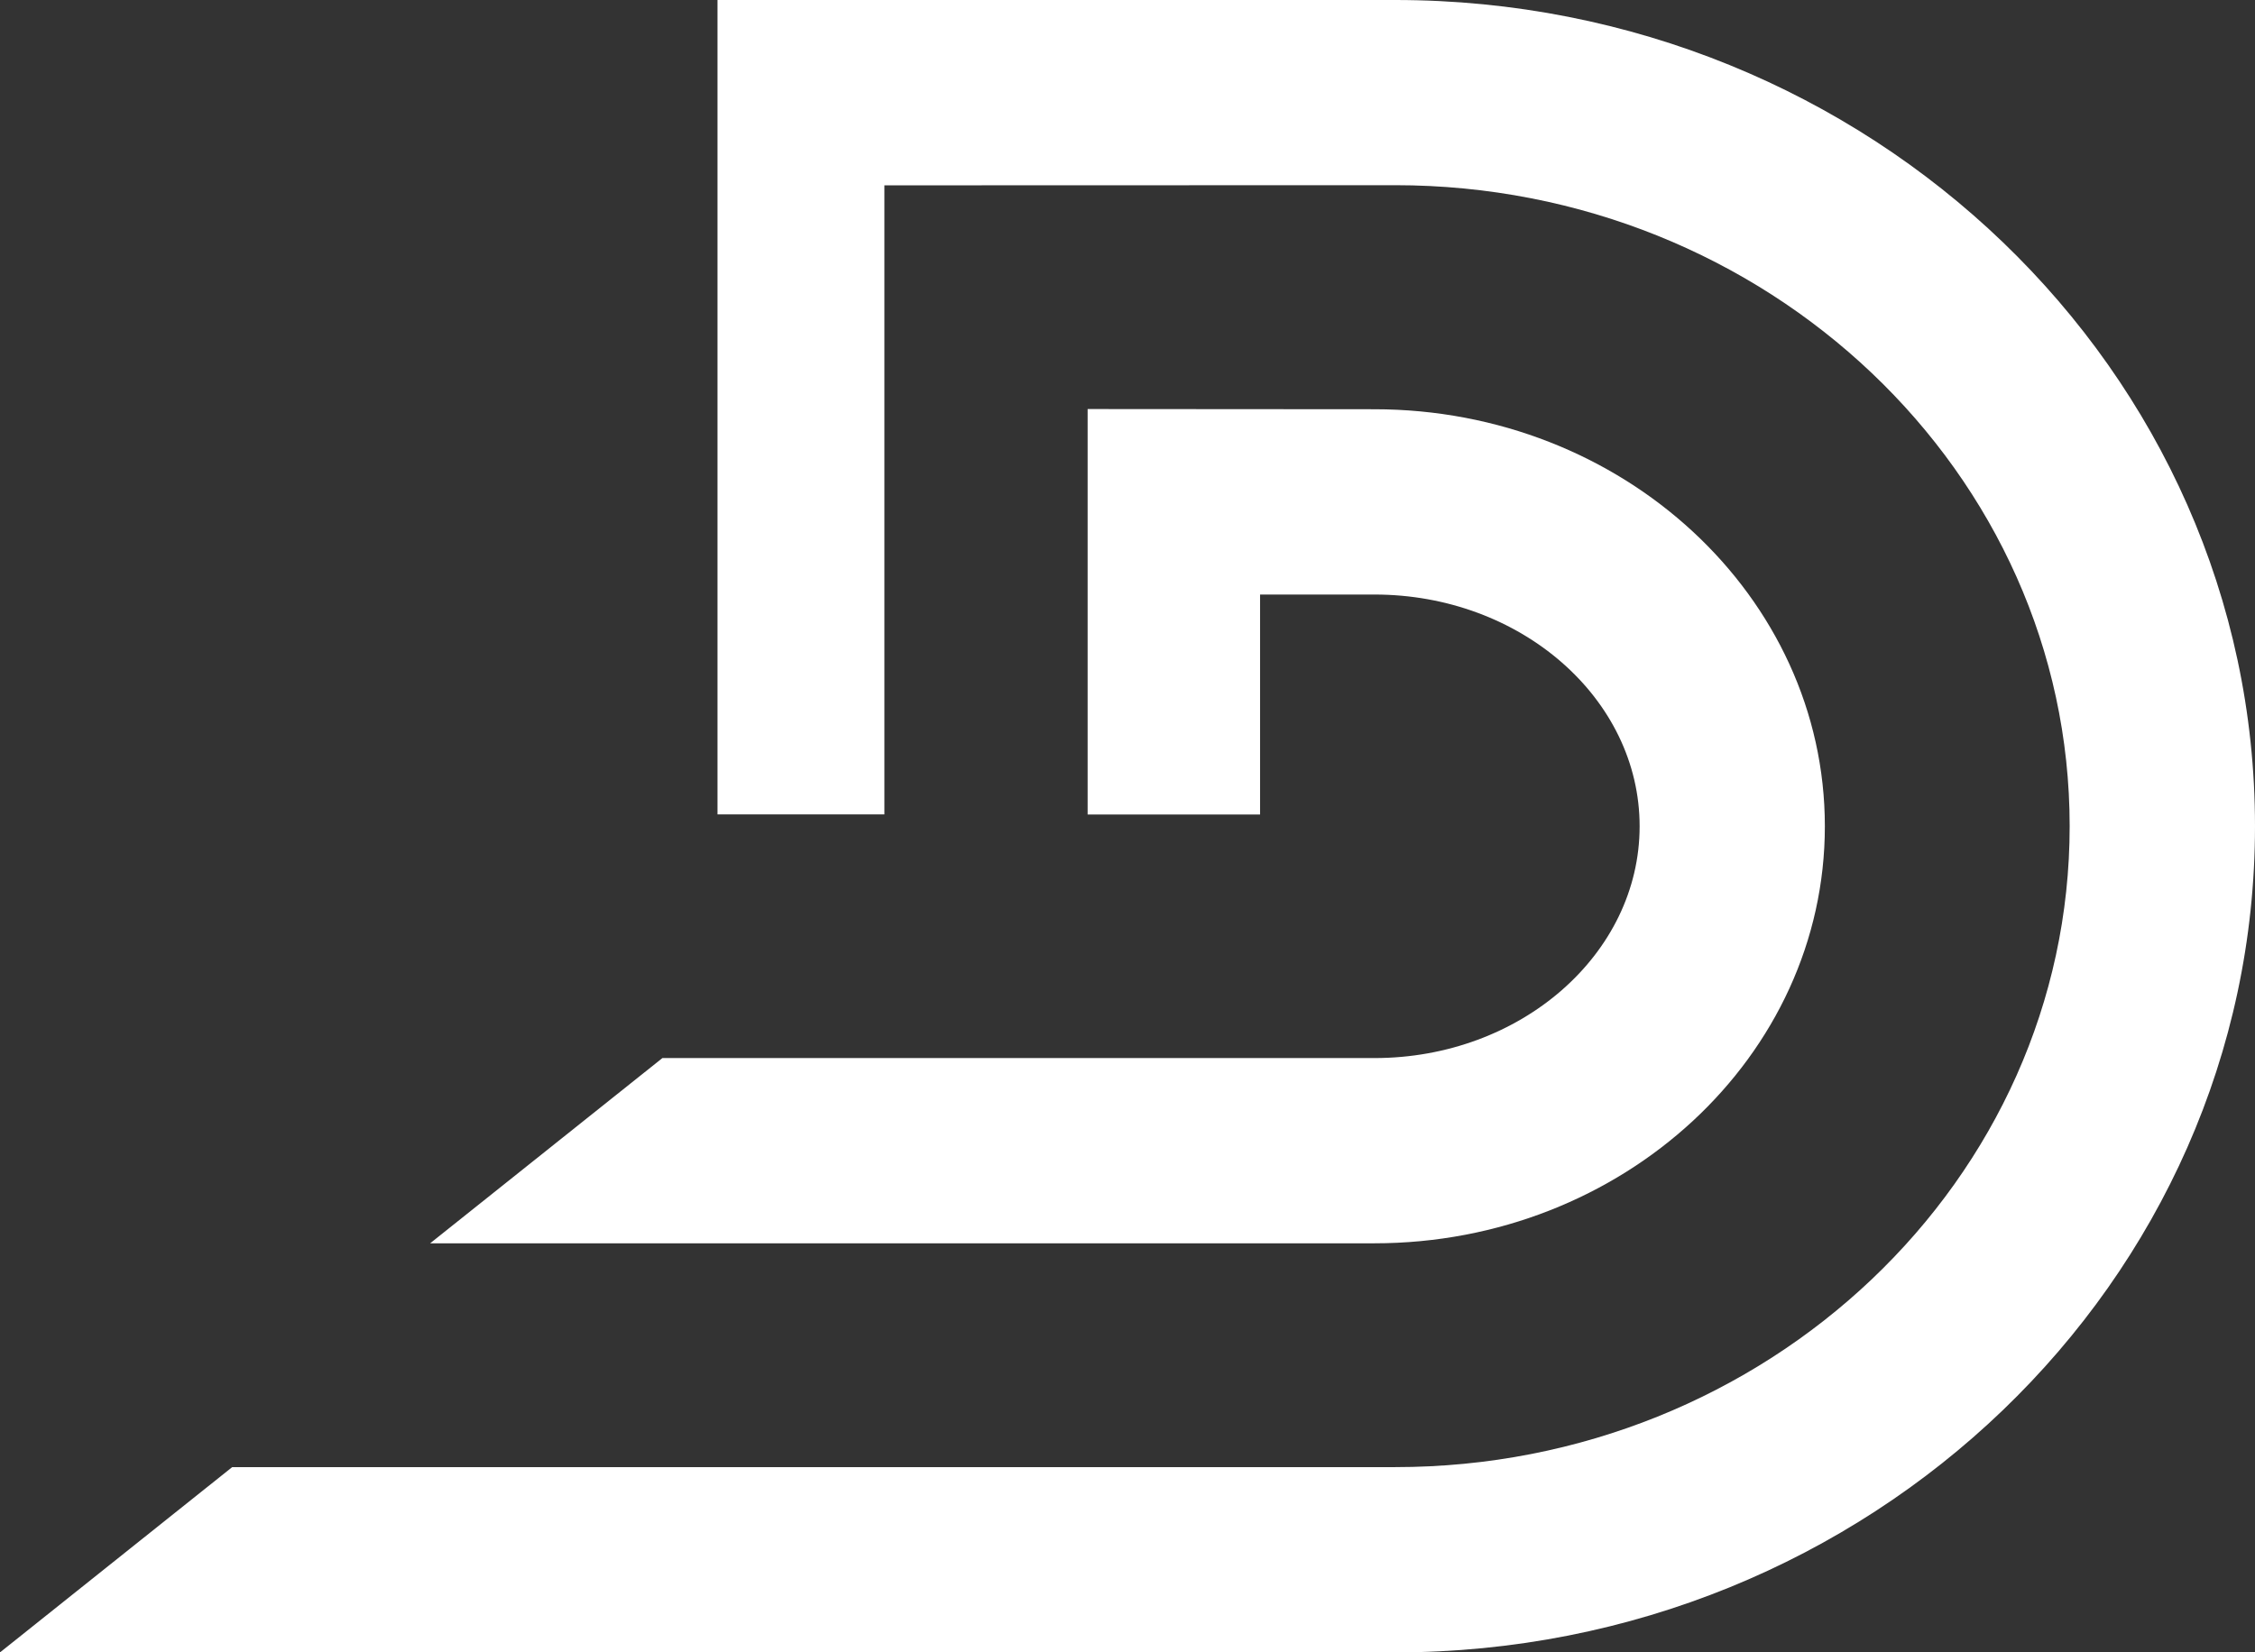
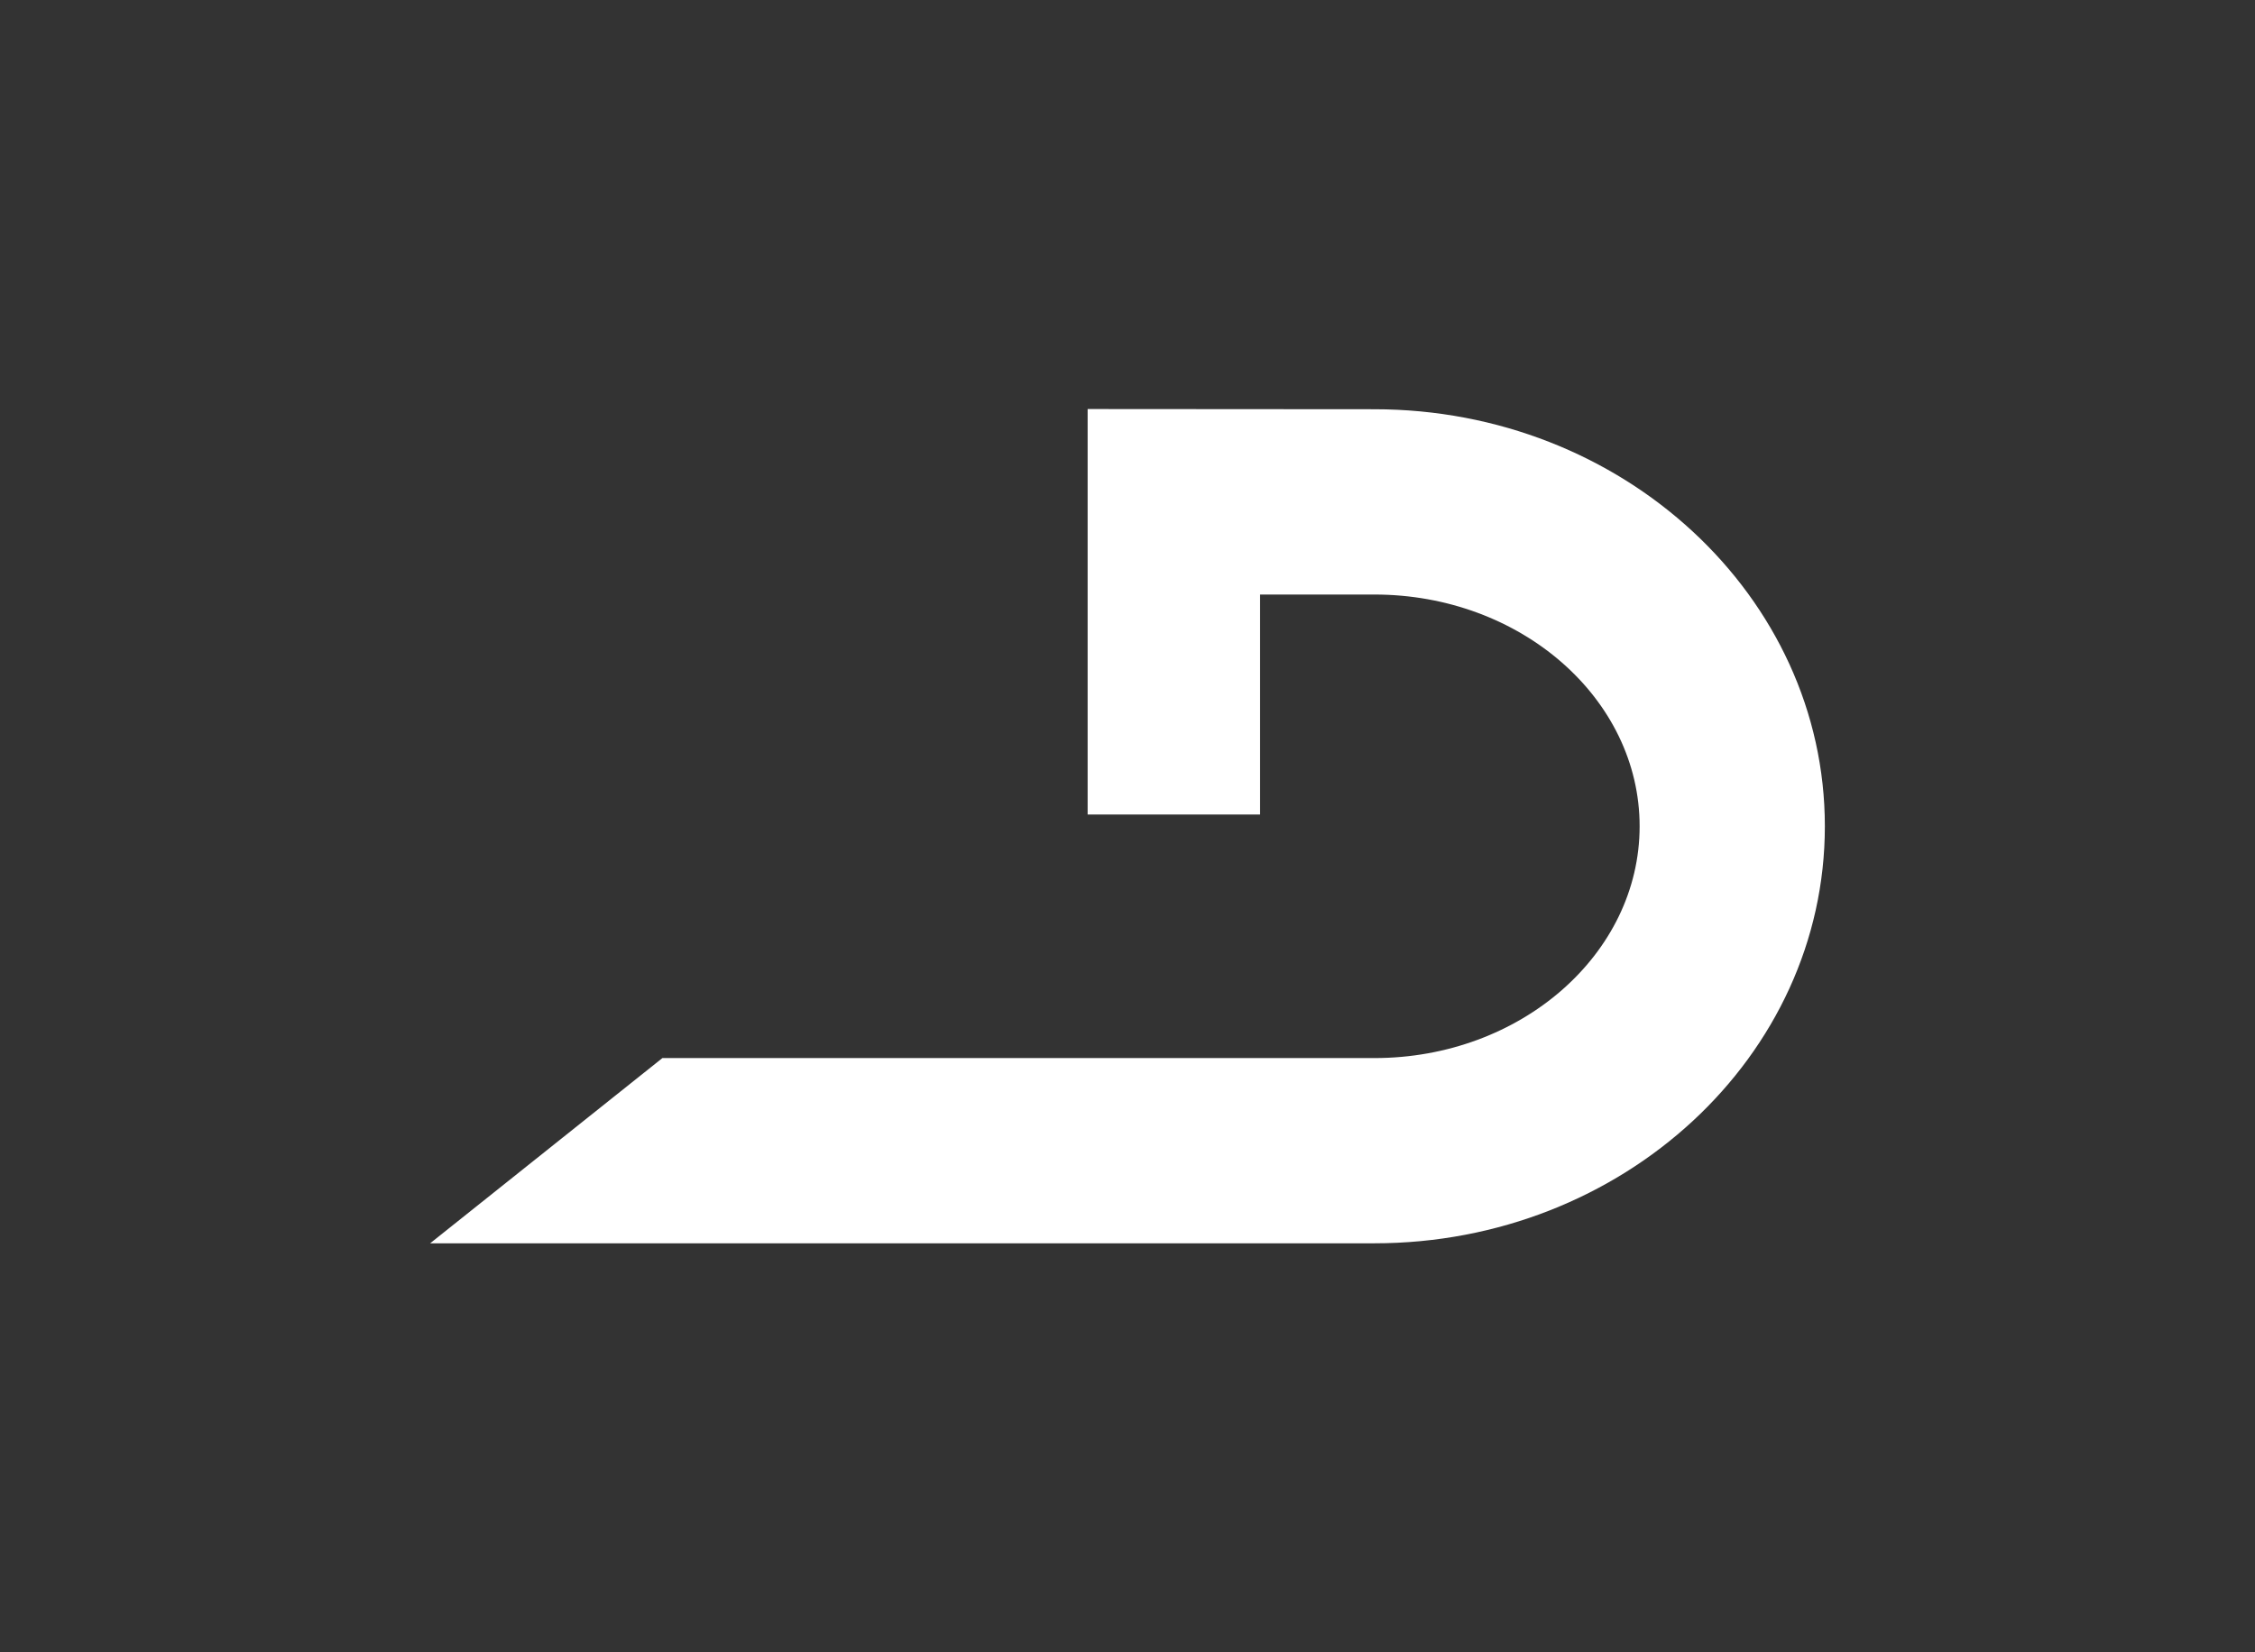
<svg xmlns="http://www.w3.org/2000/svg" id="Layer_1" data-name="Layer 1" viewBox="0 0 454.68 333.26">
  <rect x="0" y="0" width="454.68" height="333.26" fill="#333333" stroke="none" />
  <defs>
    <style>
      .cls-1 {
        fill: #fff;
      }
    </style>
  </defs>
-   <path class="cls-1" d="M281.31,0c95.6,0,173.37,74.74,173.37,166.63s-77.77,166.64-173.37,166.64H0l46.82-37.37h234.49c74.99,0,136-57.99,136-129.27s-61.01-129.28-136-129.28l-102.99.03v126.88h-33.65V0h136.63" />
  <path class="cls-1" d="M219.3,82.5l57.81.04c50.09,0,90.84,37.73,90.84,84.11s-40.75,84.11-90.84,84.11H86.73l46.83-37.36h143.56c29.49,0,53.48-20.97,53.48-46.75s-24-46.74-53.48-46.74h-23.05v44.37h-34.77v-81.79" />
</svg>